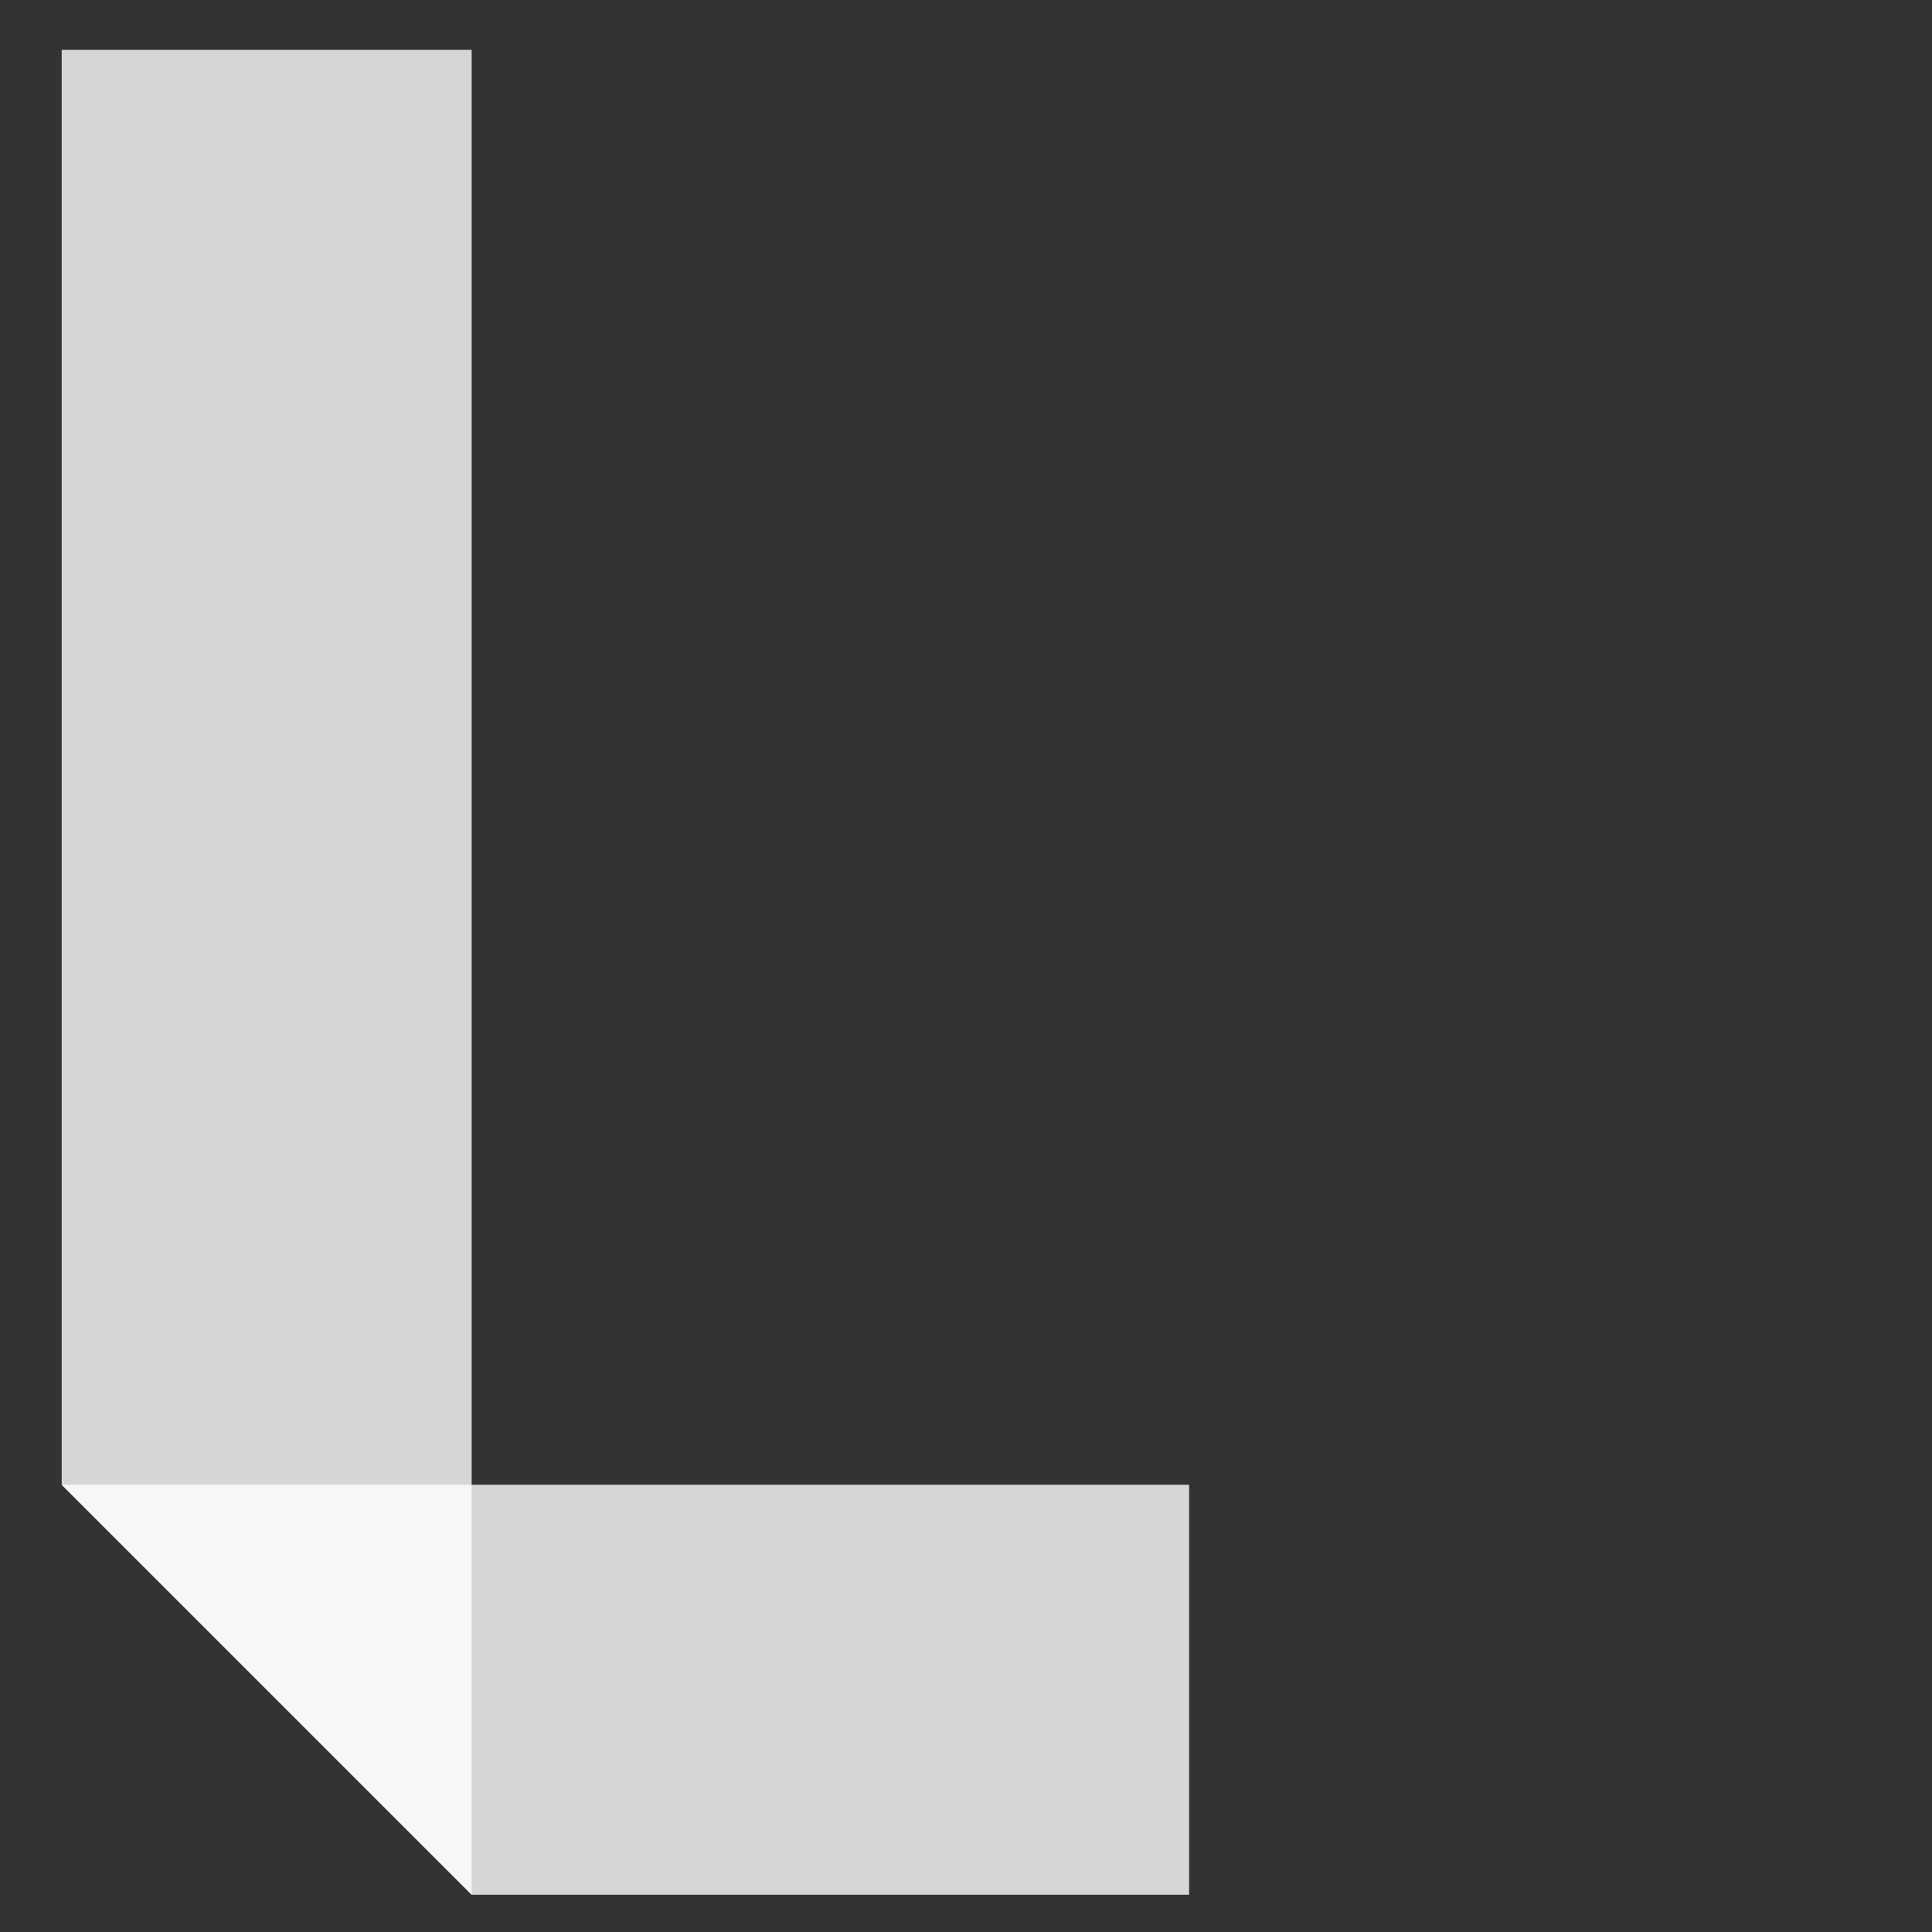
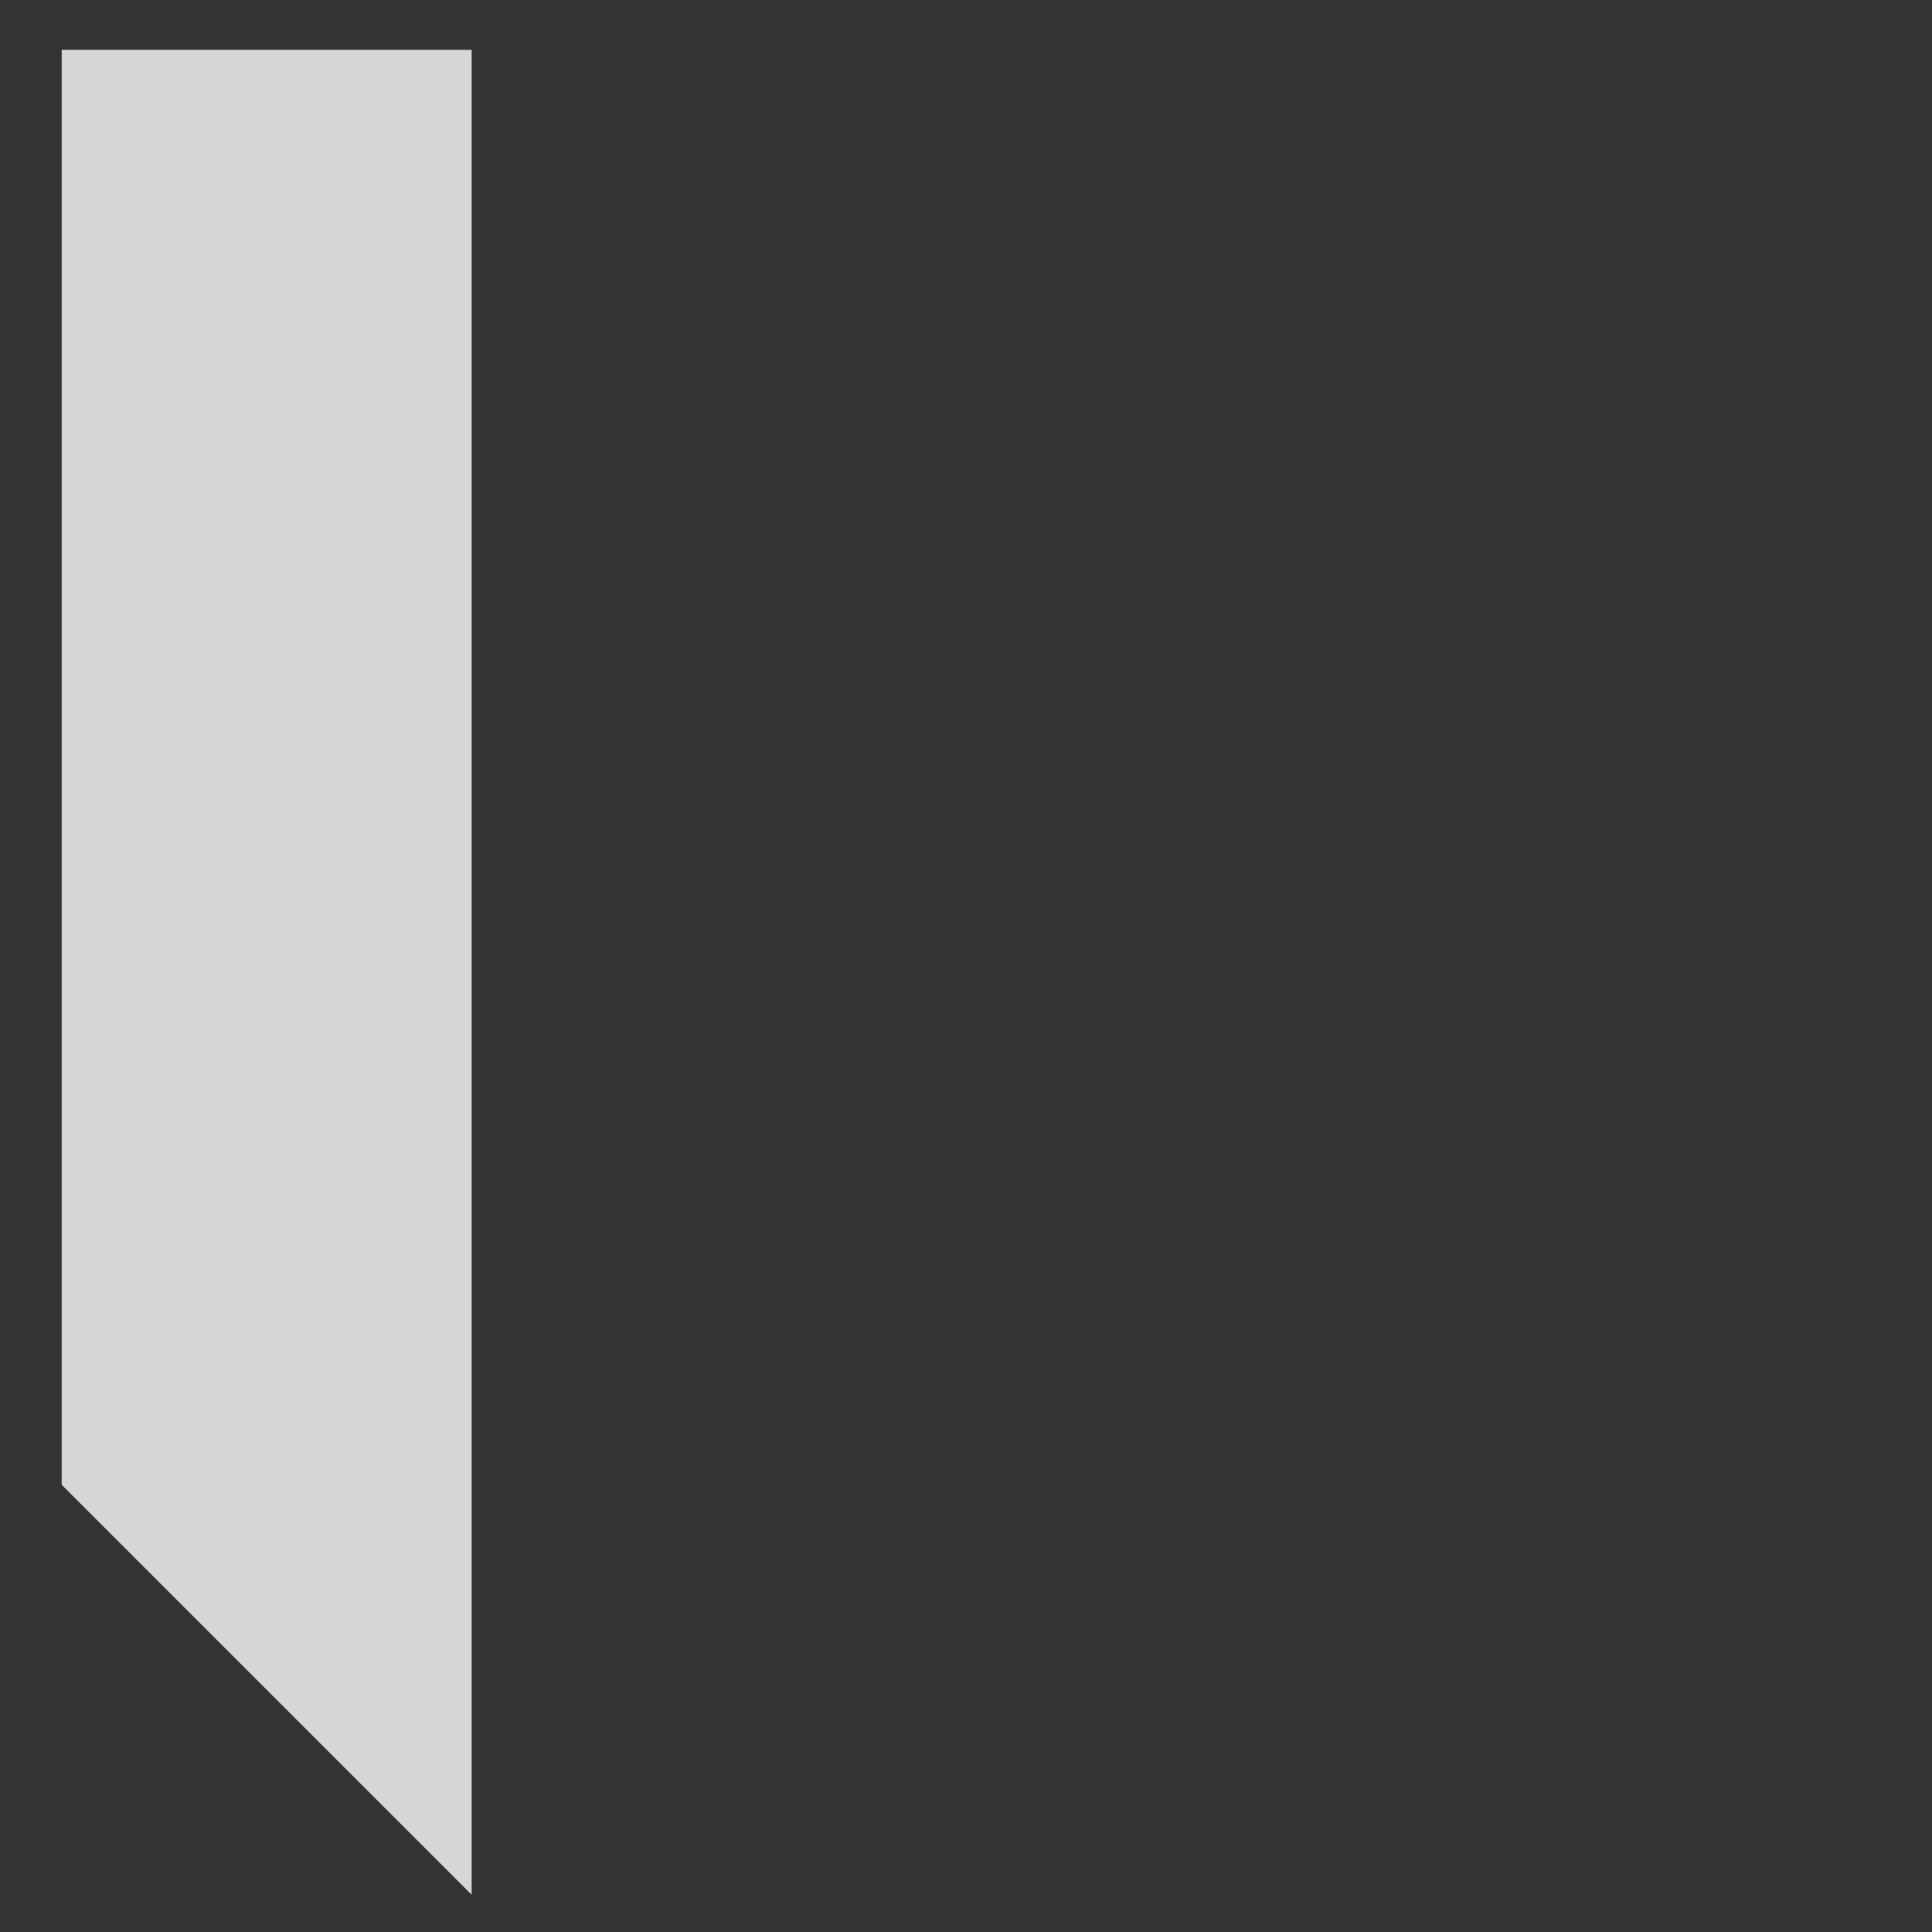
<svg xmlns="http://www.w3.org/2000/svg" version="1.0" viewBox="0 0 160 160" color-interpolation-filters="sRGB" style="margin:auto">
  <rect x="0" y="0" width="160" height="160" fill="#333333" stroke="none" />
  <g mask="url(#a)" fill="#fff" class="iconmbgsvg">
    <path class="image-rect" fill="none" d="M0 0h99v172.862H0z" />
    <svg width="99" height="172.862" class="image-svg-svg primary" style="overflow:visible">
      <svg viewBox="0 0 116.634 203.652">
        <path fill="none" pointer-events="none" d="M0 0h116.634v203.652H0z" />
-         <path d="M46.019 184.864h70v-40h-110z" class="st5" opacity=".8" />
        <path d="M6.019 4.864v140l40 40v-180z" class="st5" opacity=".8" />
      </svg>
    </svg>
  </g>
</svg>